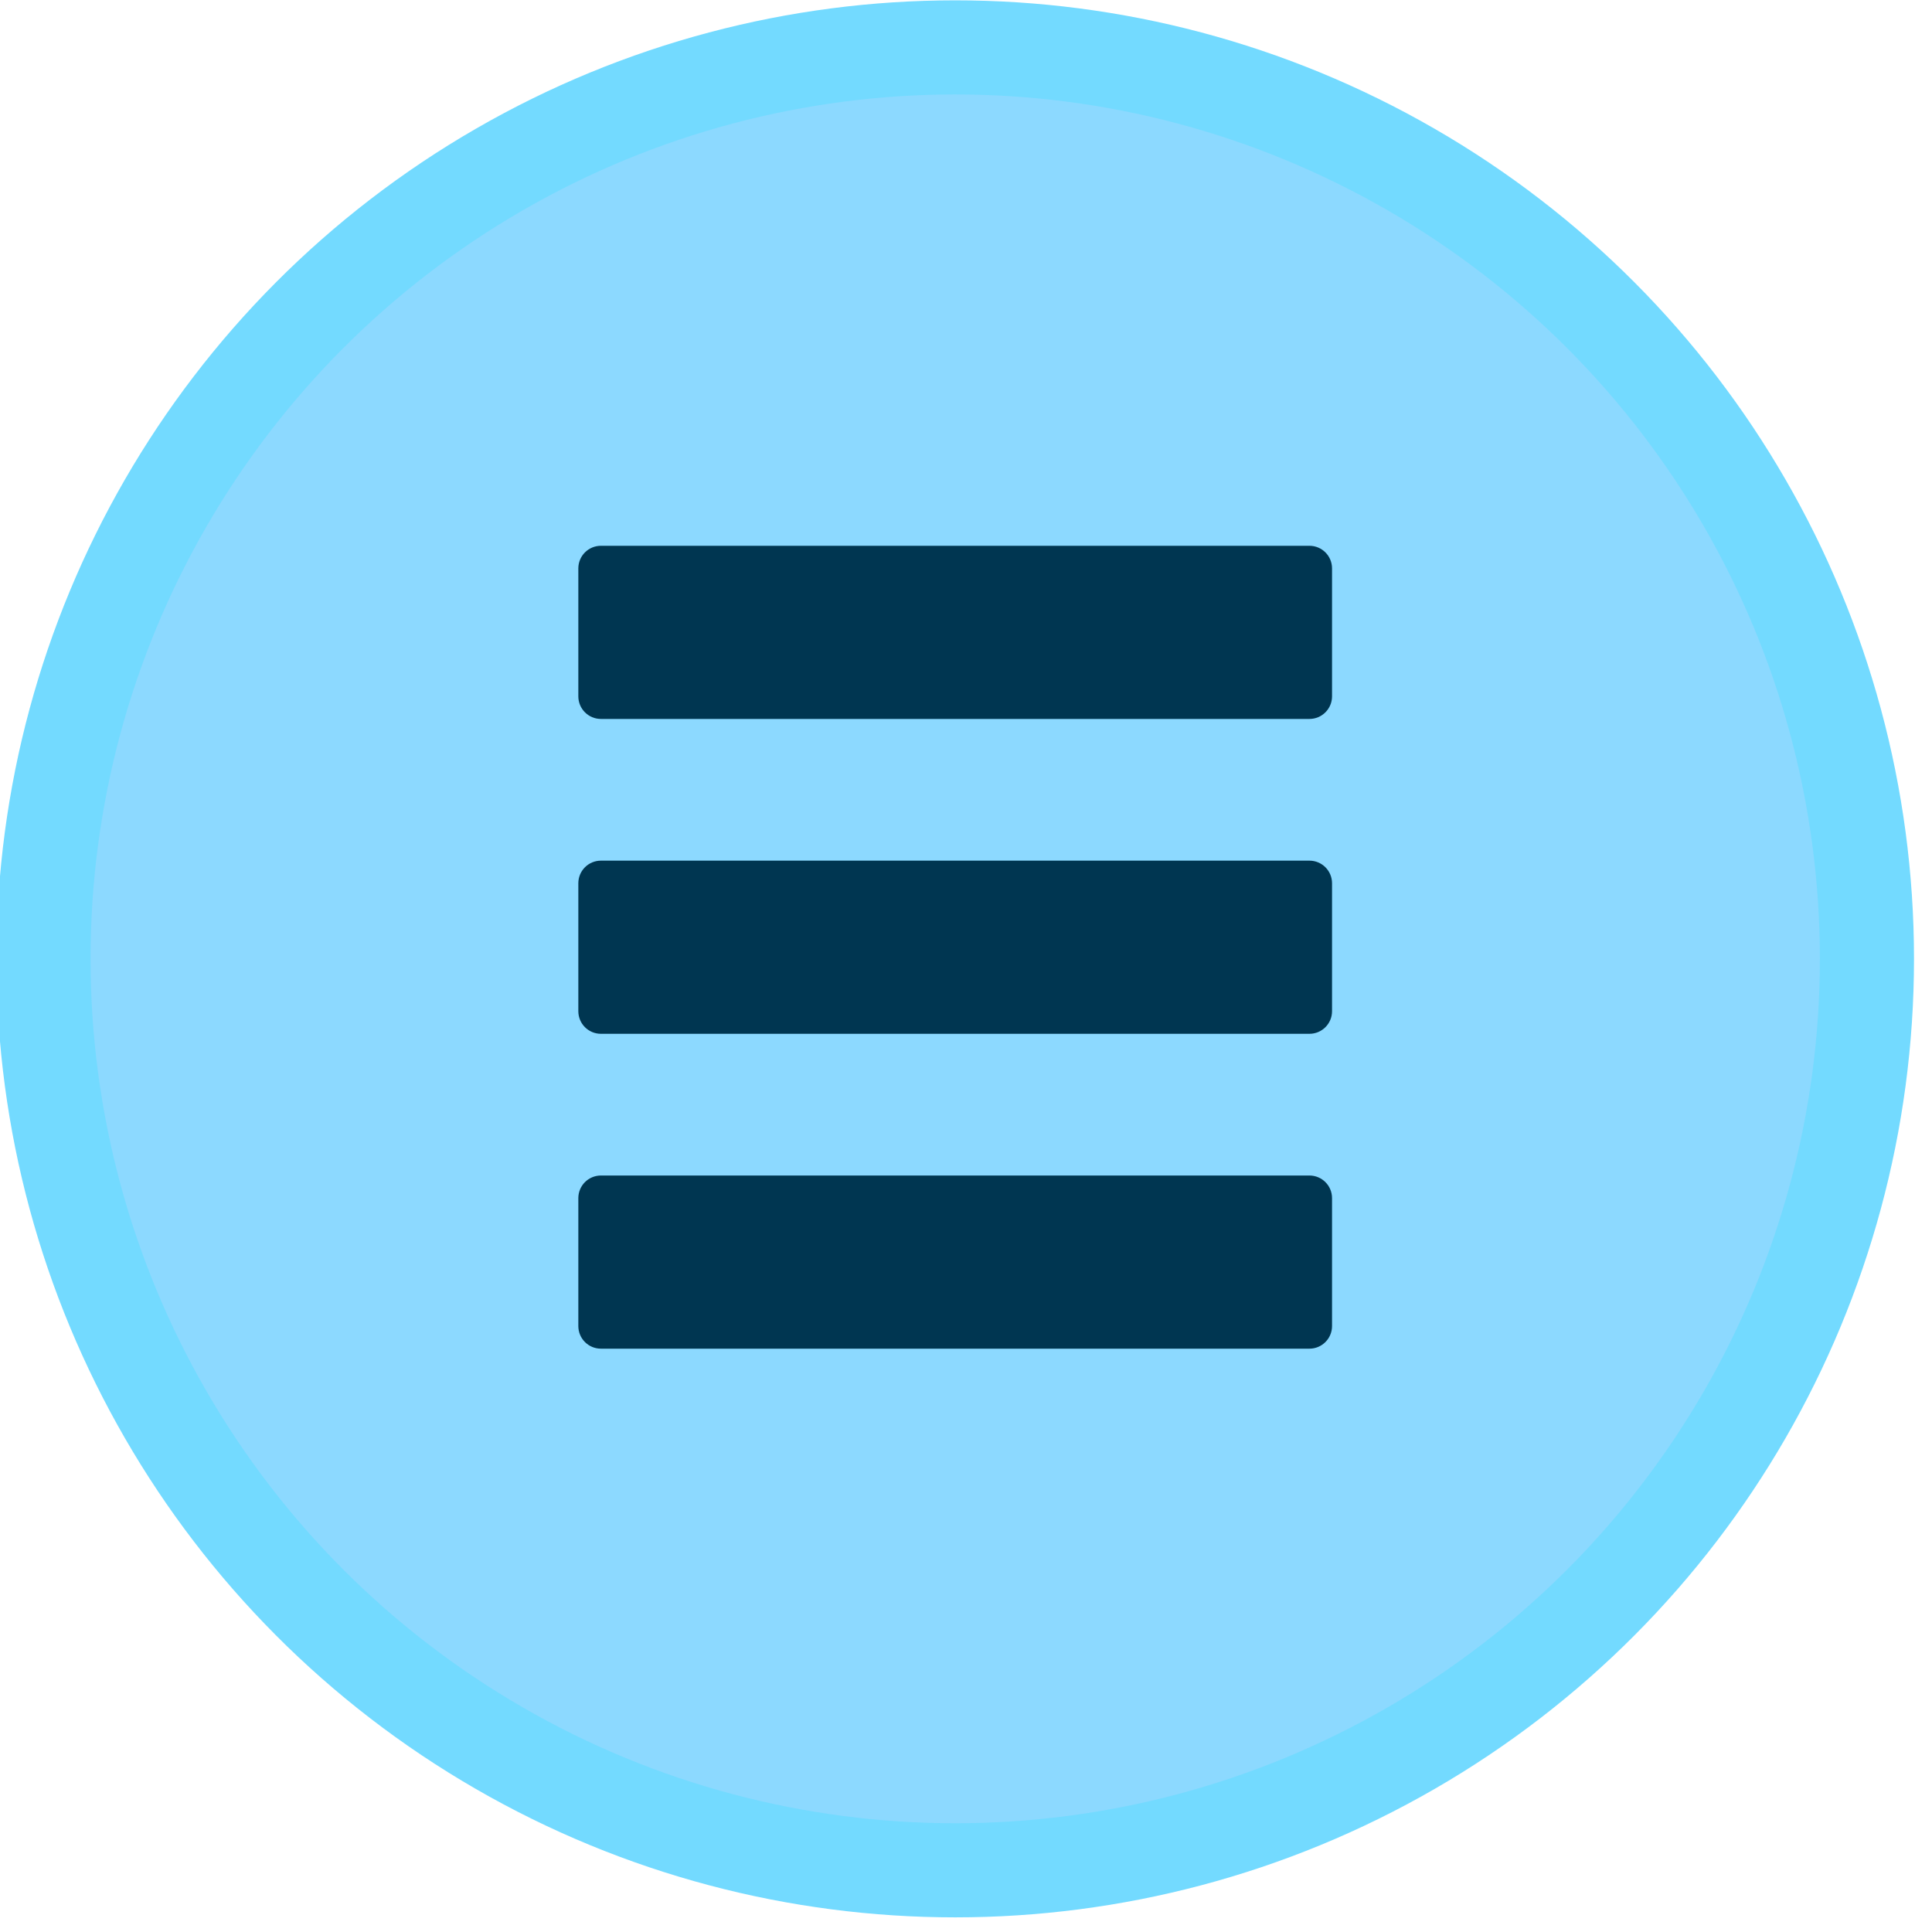
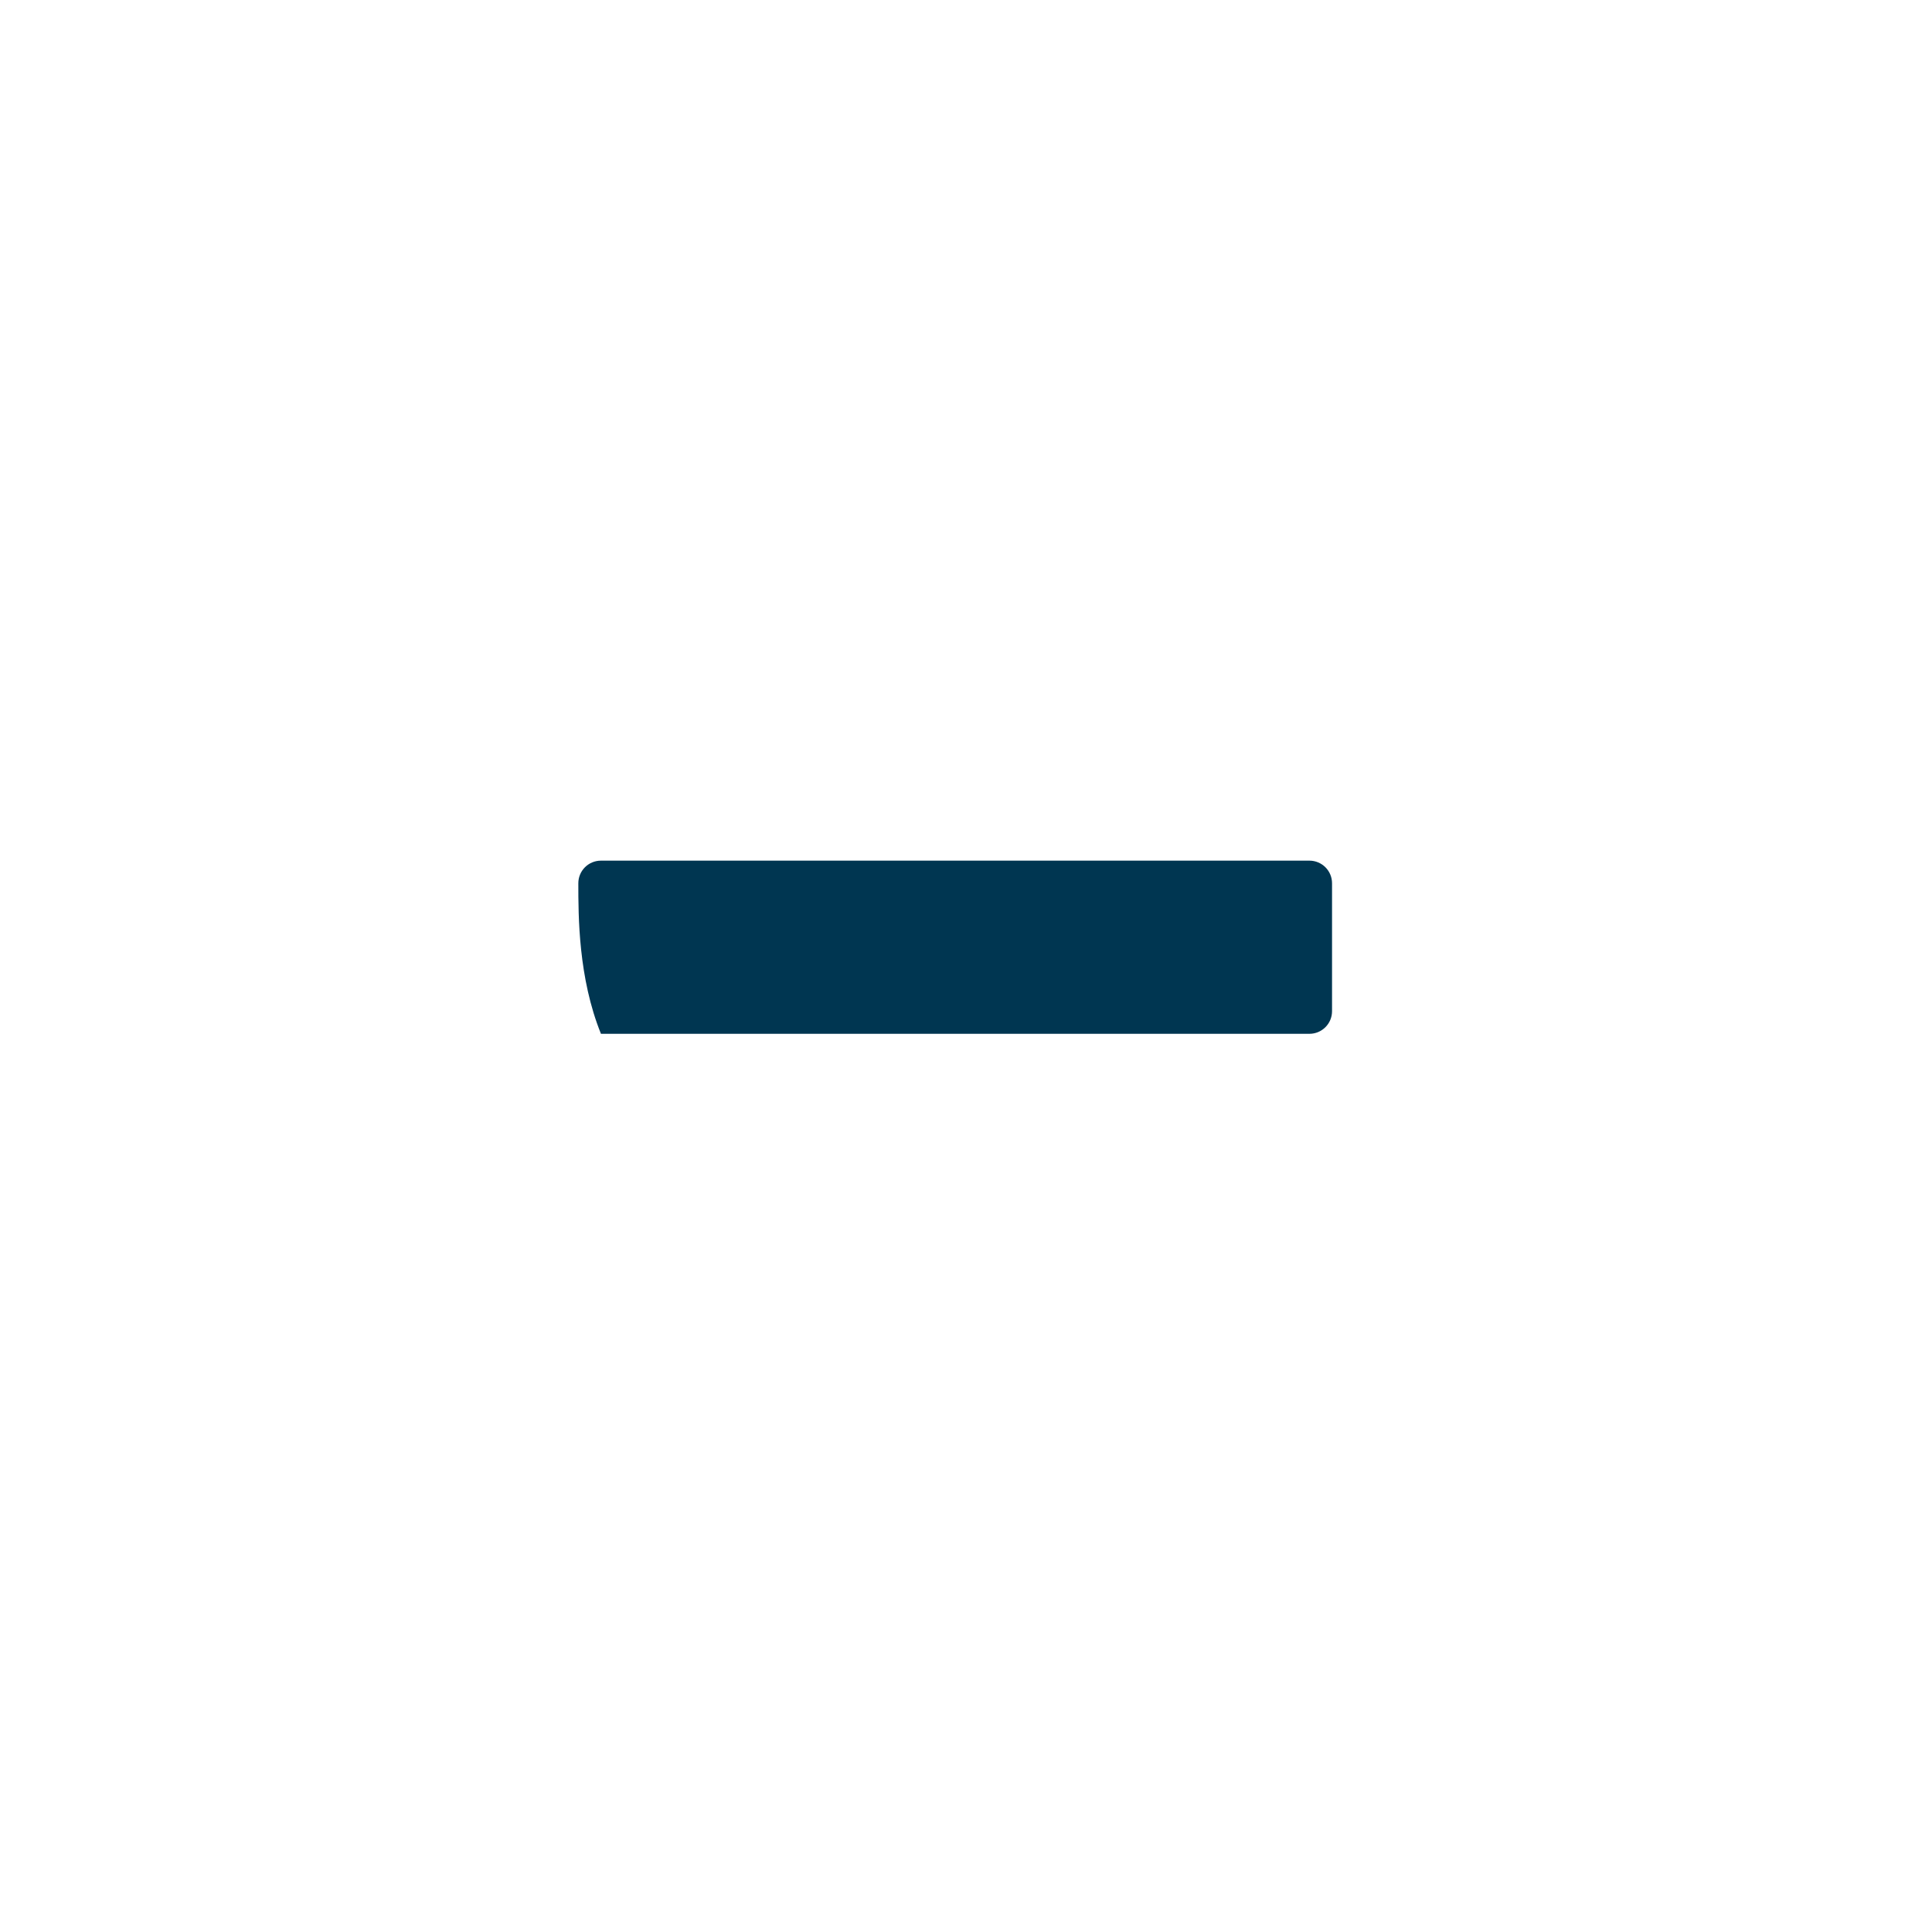
<svg xmlns="http://www.w3.org/2000/svg" width="100%" height="100%" viewBox="0 0 82 82" version="1.1" xml:space="preserve" style="fill-rule:evenodd;clip-rule:evenodd;stroke-linecap:round;stroke-linejoin:round;stroke-miterlimit:1.5;">
  <g transform="matrix(1,0,0,1,-3724,-1982)">
    <g transform="matrix(1,0,0,2.724,3681.84,80)">
      <g transform="matrix(0.788,0,0,0.788,-957.631,309.842)">
        <g transform="matrix(1,0,0,0.367,0,0)">
-           <circle cx="1320.22" cy="1394.68" r="49.107" style="fill:rgb(140,217,255);stroke:rgb(115,218,255);stroke-width:5.07px;" />
-         </g>
+           </g>
        <g transform="matrix(1.108,0,0,1.108,1230.74,-389.618)">
          <g transform="matrix(1,0,0,0.367,0,0)">
-             <path d="M97.976,2196.8C98.583,2196.8 99.076,2197.29 99.076,2197.9C99.076,2199.51 99.076,2202.5 99.076,2204.12C99.076,2204.73 98.583,2205.22 97.976,2205.22C92.578,2205.22 68.935,2205.22 63.537,2205.22C62.929,2205.22 62.437,2204.73 62.437,2204.12C62.437,2202.5 62.437,2199.51 62.437,2197.9C62.437,2197.29 62.929,2196.8 63.537,2196.8C68.935,2196.8 92.578,2196.8 97.976,2196.8Z" style="fill:rgb(0,54,81);" />
-           </g>
+             </g>
          <g transform="matrix(1,0,0,0.367,0,5.619)">
-             <path d="M97.976,2196.8C98.583,2196.8 99.076,2197.29 99.076,2197.9C99.076,2199.51 99.076,2202.5 99.076,2204.12C99.076,2204.73 98.583,2205.22 97.976,2205.22C92.578,2205.22 68.935,2205.22 63.537,2205.22C62.929,2205.22 62.437,2204.73 62.437,2204.12C62.437,2202.5 62.437,2199.51 62.437,2197.9C62.437,2197.29 62.929,2196.8 63.537,2196.8C68.935,2196.8 92.578,2196.8 97.976,2196.8Z" style="fill:rgb(0,54,81);" />
+             <path d="M97.976,2196.8C98.583,2196.8 99.076,2197.29 99.076,2197.9C99.076,2199.51 99.076,2202.5 99.076,2204.12C99.076,2204.73 98.583,2205.22 97.976,2205.22C92.578,2205.22 68.935,2205.22 63.537,2205.22C62.437,2202.5 62.437,2199.51 62.437,2197.9C62.437,2197.29 62.929,2196.8 63.537,2196.8C68.935,2196.8 92.578,2196.8 97.976,2196.8Z" style="fill:rgb(0,54,81);" />
          </g>
          <g transform="matrix(1,0,0,0.367,0,11.238)">
-             <path d="M97.976,2196.8C98.583,2196.8 99.076,2197.29 99.076,2197.9C99.076,2199.51 99.076,2202.5 99.076,2204.12C99.076,2204.73 98.583,2205.22 97.976,2205.22C92.578,2205.22 68.935,2205.22 63.537,2205.22C62.929,2205.22 62.437,2204.73 62.437,2204.12C62.437,2202.5 62.437,2199.51 62.437,2197.9C62.437,2197.29 62.929,2196.8 63.537,2196.8C68.935,2196.8 92.578,2196.8 97.976,2196.8Z" style="fill:rgb(0,54,81);" />
-           </g>
+             </g>
        </g>
      </g>
    </g>
  </g>
</svg>